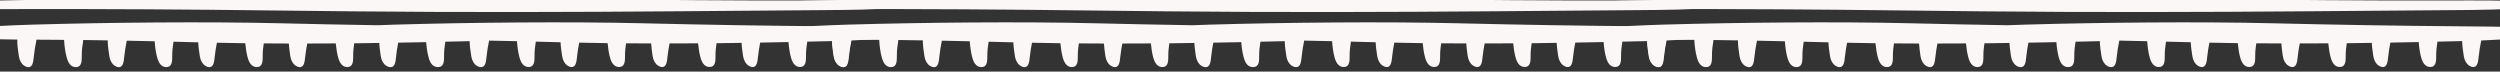
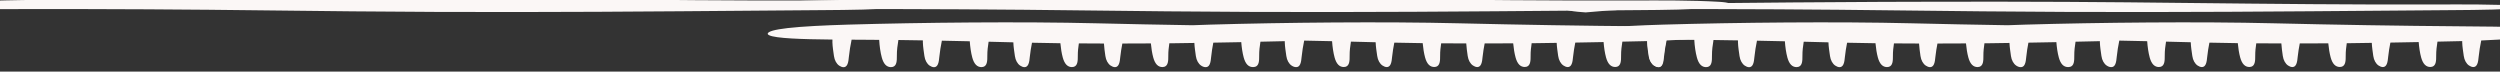
<svg xmlns="http://www.w3.org/2000/svg" xmlns:xlink="http://www.w3.org/1999/xlink" version="1.1" id="Calque_1" x="0px" y="0px" viewBox="0 0 1920 55" style="enable-background:new 0 0 1920 55;" xml:space="preserve">
  <rect x="0" y="0" width="1920" height="55" fill="#333333" stroke="none" />
  <style type="text/css">
	.st0{fill:#FBF7F6;}
	.st1{clip-path:url(#SVGID_00000111157646263729449650000001908838881776080772_);}
	.st2{clip-path:url(#SVGID_00000005967747450542075610000001267230061315849354_);fill:#FBF7F6;}
</style>
  <g>
    <defs>
      <rect id="SVGID_1_" width="1920" height="55" />
    </defs>
    <clipPath id="SVGID_00000127045032143950531270000017427350493237675695_">
      <use xlink:href="#SVGID_1_" style="overflow:visible;" />
    </clipPath>
    <g style="clip-path:url(#SVGID_00000127045032143950531270000017427350493237675695_);">
      <g>
        <path class="st0" d="M18.02,6.98c15.82-0.03,31.64-0.03,47.47,0c31.64,0.06,63.28,0.23,94.89,0.52     c36.76,0.34,73.49,0.84,110.24,1.21c84.43,0.83,167.77,0.61,252-0.06c36.3-0.29,72.74-0.62,109.12-0.87     c20.58-0.14,41.83-0.32,60.43-2.14c5.25-0.51,12.68-1.68,9.78-3.07c-1.06-0.51-3.63-0.95-7.87-1.19     c-21.31-1.23-43.82-1.08-65.94-1.01c-62.87,0.2-125.62-0.45-188.38-1.14c-2.21-0.02-4.41-0.05-6.62-0.07     c-13.83-0.15-27.66-0.3-41.5-0.44c-62.8-0.62-125.56-0.56-188.4-0.35c-45.89,0.16-91.78,0.65-137.63,1.07     C49.24-0.4,32.84-0.25,16.5,0.06C0.63,0.36-16.16,0.59-30.79,1.94c-2.59,0.24-5.14,0.54-6.9,1c-6.79,1.78,6.52,3.15,13.26,3.53     C-10.56,7.24,3.84,7.01,18.02,6.98z" />
-         <path class="st0" d="M685.97,21.1c-13.81-0.65-30.41-0.75-46.32-0.87c-49.43-0.38-98.07-1.19-145.6-2.34     c-57.39-1.4-134.58-0.61-190.54,1.02c-4.65,0.14-9.23,0.29-13.67,0.47c-24.94-0.4-49.63-0.9-74.02-1.49     c-57.39-1.4-134.58-0.61-190.54,1.02c-18.12,0.53-35.3,1.39-46.4,2.66c-10.29,1.18-14.74,2.64-15.23,4.09     c-0.16,0.47,0.15,0.96,1.13,1.43c4.98,2.39,24.72,3.07,48.54,3.3c-0.02,0.7-0.05,1.4-0.03,2.11c0.1,3.51,0.7,7.03,1.19,10.55     c0.46,3.3,2.01,6,4.01,7.35c1.96,1.33,4.93,2.27,6.35-1.06c0.72-1.67,0.89-3.71,1.09-5.67c0.45-4.48,1.21-8.86,2.1-13.19     c1.94,0.01,3.89,0.01,5.85,0.02c5.15,0.02,10.22,0.08,15.33,0.12c0.26,4.77,0.94,9.61,2.02,13.58c0.6,2.21,1.53,4.3,2.85,5.62     c1.22,1.23,2.7,1.73,4.15,1.74c0.47,0,0.96-0.05,1.43-0.19c3.03-0.88,3.17-4.64,3.13-8.62c-0.04-4.1,0.51-8.09,1.17-12.03     c6.32,0.07,12.56,0.18,18.82,0.29c-0.01,0.49-0.03,0.98-0.02,1.48c0.1,3.51,0.7,7.03,1.19,10.55c0.46,3.3,2.01,6,4.01,7.35     c1.96,1.33,4.93,2.27,6.35-1.06c0.72-1.67,0.89-3.71,1.09-5.67c0.42-4.21,1.13-8.33,1.95-12.42c7.19,0.14,14.31,0.3,21.43,0.46     c0.3,4.4,0.94,8.82,1.93,12.48c0.6,2.21,1.53,4.3,2.85,5.62c1.22,1.23,2.7,1.73,4.15,1.74c0.48,0,0.96-0.05,1.43-0.19     c3.03-0.88,3.17-4.64,3.13-8.62c-0.03-3.64,0.42-7.19,0.98-10.7c6.35,0.16,12.7,0.32,19,0.48c0.1,3.49,0.7,7,1.19,10.5     c0.46,3.3,2.01,6,4.01,7.35c1.96,1.33,4.93,2.27,6.35-1.06c0.72-1.67,0.89-3.71,1.09-5.67c0.37-3.67,1-7.25,1.68-10.82     c7.24,0.15,14.49,0.3,21.8,0.39c0.36,3.88,0.95,7.72,1.83,10.96c0.6,2.21,1.53,4.3,2.85,5.62c1.22,1.23,2.7,1.73,4.15,1.74     c0.48,0,0.96-0.05,1.43-0.19c3.02-0.88,3.17-4.64,3.13-8.62c-0.03-3.19,0.34-6.31,0.8-9.39c6.4,0.05,12.81,0.09,19.26,0.1     c0.17,3.19,0.67,6.39,1.11,9.58c0.46,3.3,2.01,6,4.01,7.35c1.96,1.33,4.93,2.27,6.35-1.06c0.72-1.67,0.89-3.71,1.09-5.67     c0.35-3.46,0.95-6.84,1.58-10.2c7.28-0.01,14.59-0.04,21.91-0.08c0.36,3.83,0.95,7.62,1.82,10.81c0.6,2.21,1.53,4.3,2.85,5.62     c1.22,1.23,2.7,1.73,4.15,1.74c0.48,0,0.96-0.05,1.43-0.19c3.03-0.88,3.17-4.64,3.13-8.62c-0.03-3.21,0.35-6.35,0.8-9.45     c0.85-0.01,1.7-0.01,2.55-0.02c5.56-0.04,11.11-0.17,16.67-0.25c0.14,3.33,0.68,6.68,1.14,10.02c0.46,3.3,2.01,6,4.01,7.35     c1.01,0.69,2.29,1.26,3.49,1.21c1.24,0.05,2.42-0.51,3.17-2.27c0.72-1.67,0.89-3.71,1.09-5.67c0.37-3.67,0.95-7.29,1.64-10.86     c7.16-0.13,14.31-0.24,21.47-0.39c0.33,4.17,0.94,8.32,1.88,11.78c0.6,2.21,1.53,4.3,2.85,5.62c1.22,1.23,2.7,1.73,4.15,1.74     c0.07,0,0.13-0.01,0.2-0.01c0.04,0,0.08,0.01,0.12,0.01c0.47,0,0.96-0.05,1.43-0.19c3.03-0.88,3.17-4.64,3.13-8.62     c-0.03-3.63,0.4-7.17,0.96-10.67c5.96-0.13,11.93-0.26,17.89-0.4c0.28-0.01,0.54-0.02,0.82-0.02c0,0.27-0.02,0.55-0.01,0.82     c0.1,3.51,0.7,7.03,1.19,10.55c0.46,3.3,2.01,6,4.01,7.35c1.01,0.68,2.29,1.26,3.49,1.21c1.24,0.05,2.42-0.51,3.17-2.27     c0.72-1.67,0.89-3.71,1.09-5.67c0.42-4.21,1.13-8.33,1.95-12.42c7.19,0.14,14.31,0.3,21.43,0.46c0.3,4.4,0.94,8.82,1.93,12.48     c0.6,2.21,1.53,4.3,2.85,5.62c1.22,1.23,2.7,1.73,4.15,1.74c0.48,0,0.96-0.05,1.43-0.19c3.03-0.88,3.17-4.64,3.13-8.62     c-0.03-3.64,0.42-7.19,0.98-10.7c6.35,0.16,12.7,0.32,19,0.48c0.1,3.49,0.7,7,1.19,10.5c0.46,3.3,2.01,6,4.01,7.35     c1.96,1.33,4.93,2.27,6.35-1.06c0.72-1.67,0.89-3.71,1.09-5.67c0.37-3.67,1-7.25,1.68-10.82c7.24,0.15,14.49,0.3,21.8,0.39     c0.36,3.88,0.95,7.72,1.83,10.96c0.6,2.21,1.53,4.3,2.85,5.62c1.22,1.23,2.7,1.73,4.15,1.74c0.48,0,0.96-0.05,1.43-0.19     c3.02-0.88,3.17-4.64,3.13-8.62c-0.03-3.19,0.34-6.31,0.8-9.39c6.4,0.05,12.81,0.09,19.26,0.1c0.17,3.19,0.67,6.39,1.11,9.58     c0.46,3.3,2.01,6,4.01,7.35c1.96,1.33,4.93,2.27,6.35-1.06c0.72-1.67,0.89-3.71,1.09-5.67c0.35-3.46,0.95-6.84,1.58-10.2     c7.28-0.01,14.59-0.04,21.91-0.08c0.36,3.83,0.95,7.62,1.82,10.81c0.6,2.21,1.53,4.3,2.85,5.62c1.22,1.23,2.7,1.73,4.15,1.74     c0.48,0,0.96-0.05,1.43-0.19c3.03-0.88,3.17-4.64,3.13-8.62c-0.03-3.21,0.35-6.35,0.8-9.45c0.85-0.01,1.7-0.01,2.55-0.02     c5.56-0.04,11.11-0.17,16.67-0.25c0.14,3.33,0.68,6.68,1.14,10.02c0.46,3.3,2.01,6,4.02,7.35c1.96,1.33,4.93,2.27,6.35-1.06     c0.72-1.67,0.89-3.71,1.09-5.67c0.37-3.68,1-7.28,1.69-10.85c7.25-0.13,14.49-0.24,21.74-0.4c0.33,4.17,0.94,8.32,1.88,11.78     c0.6,2.21,1.53,4.3,2.85,5.62c1.22,1.23,2.7,1.73,4.15,1.74c0.48,0,0.96-0.05,1.43-0.19c3.03-0.88,3.17-4.64,3.13-8.62     c-0.03-3.63,0.42-7.16,0.98-10.66c6.06-0.14,12.13-0.27,18.19-0.4c0.28-0.01,0.54-0.02,0.82-0.02c0,0.27-0.02,0.55-0.01,0.82     c0.1,3.51,0.7,7.03,1.19,10.55c0.46,3.3,2.01,6,4.01,7.35c1.96,1.33,4.93,2.27,6.35-1.06c0.72-1.67,0.89-3.71,1.09-5.67     c0.43-4.23,1.14-8.37,1.96-12.46c19.39-0.79,34.74-2.16,43.03-3.8C706.72,25.4,713.47,22.4,685.97,21.1z" />
      </g>
      <g>
        <path class="st0" d="M644.02,6.98c15.82-0.03,31.64-0.03,47.47,0c31.64,0.06,63.28,0.23,94.89,0.52     c36.76,0.34,73.49,0.84,110.24,1.21c84.43,0.83,167.77,0.61,252-0.06c36.3-0.29,72.74-0.62,109.12-0.87     c20.58-0.14,41.83-0.32,60.43-2.14c5.25-0.51,12.68-1.68,9.78-3.07c-1.06-0.51-3.63-0.95-7.87-1.19     c-21.31-1.23-43.82-1.08-65.94-1.01c-62.87,0.2-125.61-0.45-188.38-1.14c-2.21-0.02-4.41-0.05-6.62-0.07     c-13.83-0.15-27.66-0.3-41.5-0.44c-62.8-0.62-125.56-0.56-188.4-0.35c-45.89,0.16-91.78,0.65-137.63,1.07     c-16.39,0.15-32.78,0.3-49.12,0.61c-15.87,0.3-32.66,0.53-47.29,1.88c-2.59,0.24-5.14,0.54-6.9,1     c-6.79,1.78,6.52,3.15,13.26,3.53C615.44,7.24,629.84,7.01,644.02,6.98z" />
        <path class="st0" d="M1311.97,21.1c-13.81-0.65-30.41-0.75-46.32-0.87c-49.43-0.38-98.07-1.19-145.6-2.34     c-57.39-1.4-134.58-0.61-190.54,1.02c-4.65,0.14-9.23,0.29-13.67,0.47c-24.94-0.4-49.63-0.9-74.02-1.49     c-57.39-1.4-134.58-0.61-190.54,1.02c-18.12,0.53-35.3,1.39-46.4,2.66c-10.29,1.18-14.74,2.64-15.23,4.09     c-0.16,0.47,0.15,0.96,1.13,1.43c4.98,2.39,24.72,3.07,48.54,3.3c-0.02,0.7-0.05,1.4-0.03,2.11c0.1,3.51,0.7,7.03,1.19,10.55     c0.46,3.3,2.01,6,4.01,7.35c1.96,1.33,4.93,2.27,6.35-1.06c0.72-1.67,0.89-3.71,1.09-5.67c0.45-4.48,1.21-8.86,2.1-13.19     c1.94,0.01,3.89,0.01,5.85,0.02c5.15,0.02,10.22,0.08,15.33,0.12c0.26,4.77,0.94,9.61,2.02,13.58c0.6,2.21,1.53,4.3,2.85,5.62     c1.22,1.23,2.7,1.73,4.15,1.74c0.47,0,0.96-0.05,1.43-0.19c3.03-0.88,3.17-4.64,3.13-8.62c-0.04-4.1,0.51-8.09,1.17-12.03     c6.32,0.07,12.56,0.18,18.82,0.29c-0.01,0.49-0.03,0.98-0.02,1.48c0.1,3.51,0.7,7.03,1.19,10.55c0.46,3.3,2.01,6,4.01,7.35     c1.96,1.33,4.93,2.27,6.35-1.06c0.72-1.67,0.89-3.71,1.09-5.67c0.42-4.21,1.13-8.33,1.95-12.42c7.19,0.14,14.31,0.3,21.43,0.46     c0.3,4.4,0.94,8.82,1.93,12.48c0.6,2.21,1.53,4.3,2.85,5.62c1.22,1.23,2.7,1.73,4.15,1.74c0.48,0,0.96-0.05,1.43-0.19     c3.03-0.88,3.17-4.64,3.13-8.62c-0.03-3.64,0.42-7.19,0.98-10.7c6.35,0.16,12.7,0.32,19,0.48c0.1,3.49,0.7,7,1.19,10.5     c0.46,3.3,2.01,6,4.01,7.35c1.96,1.33,4.93,2.27,6.35-1.06c0.72-1.67,0.89-3.71,1.09-5.67c0.37-3.67,1-7.25,1.68-10.82     c7.24,0.15,14.49,0.3,21.8,0.39c0.36,3.88,0.95,7.72,1.83,10.96c0.6,2.21,1.53,4.3,2.85,5.62c1.22,1.23,2.7,1.73,4.15,1.74     c0.48,0,0.96-0.05,1.43-0.19c3.02-0.88,3.17-4.64,3.13-8.62c-0.03-3.19,0.34-6.31,0.8-9.39c6.4,0.05,12.81,0.09,19.26,0.1     c0.17,3.19,0.67,6.39,1.11,9.58c0.46,3.3,2.01,6,4.01,7.35c1.96,1.33,4.93,2.27,6.35-1.06c0.72-1.67,0.89-3.71,1.09-5.67     c0.35-3.46,0.95-6.84,1.58-10.2c7.28-0.01,14.59-0.04,21.91-0.08c0.36,3.83,0.95,7.62,1.82,10.81c0.6,2.21,1.53,4.3,2.85,5.62     c1.22,1.23,2.7,1.73,4.15,1.74c0.48,0,0.96-0.05,1.43-0.19c3.03-0.88,3.17-4.64,3.13-8.62c-0.03-3.21,0.35-6.35,0.8-9.45     c0.85-0.01,1.7-0.01,2.55-0.02c5.56-0.04,11.11-0.17,16.67-0.25c0.14,3.33,0.68,6.68,1.14,10.02c0.46,3.3,2.01,6,4.01,7.35     c1.01,0.69,2.29,1.26,3.49,1.21c1.24,0.05,2.42-0.51,3.17-2.27c0.72-1.67,0.89-3.71,1.09-5.67c0.37-3.67,0.95-7.29,1.64-10.86     c7.16-0.13,14.31-0.24,21.47-0.39c0.33,4.17,0.94,8.32,1.88,11.78c0.6,2.21,1.53,4.3,2.85,5.62c1.22,1.23,2.7,1.73,4.15,1.74     c0.07,0,0.13-0.01,0.2-0.01c0.04,0,0.08,0.01,0.12,0.01c0.47,0,0.96-0.05,1.43-0.19c3.03-0.88,3.17-4.64,3.13-8.62     c-0.03-3.63,0.4-7.17,0.96-10.67c5.96-0.13,11.93-0.26,17.89-0.4c0.28-0.01,0.54-0.02,0.82-0.02c0,0.27-0.02,0.55-0.01,0.82     c0.1,3.51,0.7,7.03,1.19,10.55c0.46,3.3,2.01,6,4.01,7.35c1.01,0.68,2.29,1.26,3.49,1.21c1.24,0.05,2.42-0.51,3.17-2.27     c0.72-1.67,0.89-3.71,1.09-5.67c0.42-4.21,1.13-8.33,1.95-12.42c7.19,0.14,14.31,0.3,21.43,0.46c0.3,4.4,0.94,8.82,1.93,12.48     c0.6,2.21,1.53,4.3,2.85,5.62c1.22,1.23,2.7,1.73,4.15,1.74c0.48,0,0.96-0.05,1.43-0.19c3.03-0.88,3.17-4.64,3.13-8.62     c-0.03-3.64,0.42-7.19,0.98-10.7c6.35,0.16,12.7,0.32,19,0.48c0.1,3.49,0.7,7,1.19,10.5c0.46,3.3,2.01,6,4.01,7.35     c1.96,1.33,4.93,2.27,6.35-1.06c0.72-1.67,0.89-3.71,1.09-5.67c0.37-3.67,1-7.25,1.68-10.82c7.24,0.15,14.49,0.3,21.8,0.39     c0.36,3.88,0.95,7.72,1.83,10.96c0.6,2.21,1.53,4.3,2.85,5.62c1.22,1.23,2.7,1.73,4.15,1.74c0.48,0,0.96-0.05,1.43-0.19     c3.02-0.88,3.17-4.64,3.13-8.62c-0.03-3.19,0.34-6.31,0.8-9.39c6.4,0.05,12.81,0.09,19.26,0.1c0.17,3.19,0.67,6.39,1.11,9.58     c0.46,3.3,2.01,6,4.01,7.35c1.96,1.33,4.93,2.27,6.35-1.06c0.72-1.67,0.89-3.71,1.09-5.67c0.35-3.46,0.95-6.84,1.58-10.2     c7.28-0.01,14.59-0.04,21.91-0.08c0.36,3.83,0.95,7.62,1.82,10.81c0.6,2.21,1.53,4.3,2.85,5.62c1.22,1.23,2.7,1.73,4.15,1.74     c0.48,0,0.96-0.05,1.43-0.19c3.03-0.88,3.17-4.64,3.13-8.62c-0.03-3.21,0.35-6.35,0.8-9.45c0.85-0.01,1.7-0.01,2.55-0.02     c5.56-0.04,11.11-0.17,16.67-0.25c0.14,3.33,0.68,6.68,1.14,10.02c0.46,3.3,2.01,6,4.01,7.35c1.96,1.33,4.93,2.27,6.35-1.06     c0.72-1.67,0.89-3.71,1.09-5.67c0.37-3.68,1-7.28,1.69-10.85c7.25-0.13,14.49-0.24,21.74-0.4c0.33,4.17,0.94,8.32,1.88,11.78     c0.6,2.21,1.53,4.3,2.85,5.62c1.22,1.23,2.7,1.73,4.15,1.74c0.48,0,0.96-0.05,1.43-0.19c3.03-0.88,3.17-4.64,3.13-8.62     c-0.03-3.63,0.42-7.16,0.98-10.66c6.06-0.14,12.13-0.27,18.19-0.4c0.28-0.01,0.54-0.02,0.82-0.02c0,0.27-0.02,0.55-0.01,0.82     c0.1,3.51,0.7,7.03,1.19,10.55c0.46,3.3,2.01,6,4.01,7.35c1.96,1.33,4.93,2.27,6.35-1.06c0.72-1.67,0.89-3.71,1.09-5.67     c0.43-4.23,1.14-8.37,1.96-12.46c19.39-0.79,34.74-2.16,43.03-3.8C1332.72,25.4,1339.47,22.4,1311.97,21.1z" />
      </g>
      <g>
-         <path class="st0" d="M1270.02,6.98c15.82-0.03,31.64-0.03,47.47,0c31.64,0.06,63.28,0.23,94.89,0.52     c36.76,0.34,73.49,0.84,110.24,1.21c84.43,0.83,167.77,0.61,252-0.06c36.3-0.29,72.74-0.62,109.12-0.87     c20.58-0.14,41.83-0.32,60.43-2.14c5.25-0.51,12.68-1.68,9.78-3.07c-1.06-0.51-3.63-0.95-7.87-1.19     c-21.31-1.23-43.82-1.08-65.94-1.01c-62.87,0.2-125.61-0.45-188.38-1.14c-2.21-0.02-4.41-0.05-6.62-0.07     c-13.83-0.15-27.66-0.3-41.5-0.44c-62.8-0.62-125.56-0.56-188.4-0.35c-45.89,0.16-91.78,0.65-137.63,1.07     c-16.39,0.15-32.78,0.3-49.12,0.61c-15.87,0.3-32.66,0.53-47.29,1.88c-2.59,0.24-5.14,0.54-6.9,1     c-6.79,1.78,6.52,3.15,13.26,3.53C1241.44,7.24,1255.84,7.01,1270.02,6.98z" />
+         <path class="st0" d="M1270.02,6.98c15.82-0.03,31.64-0.03,47.47,0c31.64,0.06,63.28,0.23,94.89,0.52     c36.76,0.34,73.49,0.84,110.24,1.21c84.43,0.83,167.77,0.61,252-0.06c36.3-0.29,72.74-0.62,109.12-0.87     c20.58-0.14,41.83-0.32,60.43-2.14c-1.06-0.51-3.63-0.95-7.87-1.19     c-21.31-1.23-43.82-1.08-65.94-1.01c-62.87,0.2-125.61-0.45-188.38-1.14c-2.21-0.02-4.41-0.05-6.62-0.07     c-13.83-0.15-27.66-0.3-41.5-0.44c-62.8-0.62-125.56-0.56-188.4-0.35c-45.89,0.16-91.78,0.65-137.63,1.07     c-16.39,0.15-32.78,0.3-49.12,0.61c-15.87,0.3-32.66,0.53-47.29,1.88c-2.59,0.24-5.14,0.54-6.9,1     c-6.79,1.78,6.52,3.15,13.26,3.53C1241.44,7.24,1255.84,7.01,1270.02,6.98z" />
        <path class="st0" d="M1937.97,21.1c-13.81-0.65-30.41-0.75-46.32-0.87c-49.43-0.38-98.07-1.19-145.6-2.34     c-57.39-1.4-134.58-0.61-190.54,1.02c-4.65,0.14-9.23,0.29-13.67,0.47c-24.94-0.4-49.63-0.9-74.02-1.49     c-57.39-1.4-134.58-0.61-190.54,1.02c-18.12,0.53-35.3,1.39-46.4,2.66c-10.29,1.18-14.74,2.64-15.23,4.09     c-0.16,0.47,0.15,0.96,1.13,1.43c4.98,2.39,24.72,3.07,48.54,3.3c-0.02,0.7-0.05,1.4-0.03,2.11c0.1,3.51,0.7,7.03,1.19,10.55     c0.46,3.3,2.01,6,4.01,7.35c1.96,1.33,4.93,2.27,6.35-1.06c0.72-1.67,0.89-3.71,1.09-5.67c0.45-4.48,1.21-8.86,2.1-13.19     c1.94,0.01,3.89,0.01,5.85,0.02c5.15,0.02,10.22,0.08,15.33,0.12c0.26,4.77,0.94,9.61,2.02,13.58c0.6,2.21,1.53,4.3,2.85,5.62     c1.22,1.23,2.7,1.73,4.15,1.74c0.47,0,0.96-0.05,1.43-0.19c3.03-0.88,3.17-4.64,3.13-8.62c-0.04-4.1,0.51-8.09,1.17-12.03     c6.32,0.07,12.56,0.18,18.82,0.29c-0.01,0.49-0.03,0.98-0.02,1.48c0.1,3.51,0.7,7.03,1.19,10.55c0.46,3.3,2.01,6,4.01,7.35     c1.96,1.33,4.93,2.27,6.35-1.06c0.72-1.67,0.89-3.71,1.09-5.67c0.42-4.21,1.13-8.33,1.95-12.42c7.19,0.14,14.31,0.3,21.43,0.46     c0.3,4.4,0.94,8.82,1.93,12.48c0.6,2.21,1.53,4.3,2.85,5.62c1.22,1.23,2.7,1.73,4.15,1.74c0.48,0,0.96-0.05,1.43-0.19     c3.03-0.88,3.17-4.64,3.13-8.62c-0.03-3.64,0.42-7.19,0.98-10.7c6.35,0.16,12.7,0.32,19,0.48c0.1,3.49,0.7,7,1.19,10.5     c0.46,3.3,2.01,6,4.01,7.35c1.96,1.33,4.93,2.27,6.35-1.06c0.72-1.67,0.89-3.71,1.09-5.67c0.37-3.67,1-7.25,1.68-10.82     c7.24,0.15,14.49,0.3,21.8,0.39c0.36,3.88,0.95,7.72,1.83,10.96c0.6,2.21,1.53,4.3,2.85,5.62c1.22,1.23,2.7,1.73,4.15,1.74     c0.48,0,0.96-0.05,1.43-0.19c3.02-0.88,3.17-4.64,3.13-8.62c-0.03-3.19,0.34-6.31,0.8-9.39c6.4,0.05,12.81,0.09,19.26,0.1     c0.17,3.19,0.67,6.39,1.11,9.58c0.46,3.3,2.01,6,4.01,7.35c1.96,1.33,4.93,2.27,6.35-1.06c0.72-1.67,0.89-3.71,1.09-5.67     c0.35-3.46,0.95-6.84,1.58-10.2c7.28-0.01,14.59-0.04,21.91-0.08c0.36,3.83,0.95,7.62,1.82,10.81c0.6,2.21,1.53,4.3,2.85,5.62     c1.22,1.23,2.7,1.73,4.15,1.74c0.48,0,0.96-0.05,1.43-0.19c3.03-0.88,3.17-4.64,3.13-8.62c-0.03-3.21,0.35-6.35,0.8-9.45     c0.85-0.01,1.7-0.01,2.55-0.02c5.56-0.04,11.11-0.17,16.67-0.25c0.14,3.33,0.68,6.68,1.14,10.02c0.46,3.3,2.01,6,4.01,7.35     c1.01,0.69,2.29,1.26,3.49,1.21c1.24,0.05,2.42-0.51,3.17-2.27c0.72-1.67,0.89-3.71,1.09-5.67c0.37-3.67,0.95-7.29,1.64-10.86     c7.16-0.13,14.31-0.24,21.47-0.39c0.33,4.17,0.94,8.32,1.88,11.78c0.6,2.21,1.53,4.3,2.85,5.62c1.22,1.23,2.7,1.73,4.15,1.74     c0.07,0,0.13-0.01,0.2-0.01c0.04,0,0.08,0.01,0.12,0.01c0.47,0,0.96-0.05,1.43-0.19c3.03-0.88,3.17-4.64,3.13-8.62     c-0.03-3.63,0.4-7.17,0.96-10.67c5.96-0.13,11.93-0.26,17.89-0.4c0.28-0.01,0.54-0.02,0.82-0.02c0,0.27-0.02,0.55-0.01,0.82     c0.1,3.51,0.7,7.03,1.19,10.55c0.46,3.3,2.01,6,4.01,7.35c1.01,0.68,2.29,1.26,3.49,1.21c1.24,0.05,2.42-0.51,3.17-2.27     c0.72-1.67,0.89-3.71,1.09-5.67c0.42-4.21,1.13-8.33,1.95-12.42c7.19,0.14,14.31,0.3,21.43,0.46c0.3,4.4,0.94,8.82,1.93,12.48     c0.6,2.21,1.53,4.3,2.85,5.62c1.22,1.23,2.7,1.73,4.15,1.74c0.48,0,0.96-0.05,1.43-0.19c3.03-0.88,3.17-4.64,3.13-8.62     c-0.03-3.64,0.42-7.19,0.98-10.7c6.35,0.16,12.7,0.32,19,0.48c0.1,3.49,0.7,7,1.19,10.5c0.46,3.3,2.01,6,4.01,7.35     c1.96,1.33,4.93,2.27,6.35-1.06c0.72-1.67,0.89-3.71,1.09-5.67c0.37-3.67,1-7.25,1.68-10.82c7.24,0.15,14.49,0.3,21.8,0.39     c0.36,3.88,0.95,7.72,1.83,10.96c0.6,2.21,1.53,4.3,2.85,5.62c1.22,1.23,2.7,1.73,4.15,1.74c0.48,0,0.96-0.05,1.43-0.19     c3.02-0.88,3.17-4.64,3.13-8.62c-0.03-3.19,0.34-6.31,0.8-9.39c6.4,0.05,12.81,0.09,19.26,0.1c0.17,3.19,0.67,6.39,1.11,9.58     c0.46,3.3,2.01,6,4.01,7.35c1.96,1.33,4.93,2.27,6.35-1.06c0.72-1.67,0.89-3.71,1.09-5.67c0.35-3.46,0.95-6.84,1.58-10.2     c7.28-0.01,14.59-0.04,21.91-0.08c0.36,3.83,0.95,7.62,1.82,10.81c0.6,2.21,1.53,4.3,2.85,5.62c1.22,1.23,2.7,1.73,4.15,1.74     c0.48,0,0.96-0.05,1.43-0.19c3.03-0.88,3.17-4.64,3.13-8.62c-0.03-3.21,0.35-6.35,0.8-9.45c0.85-0.01,1.7-0.01,2.55-0.02     c5.56-0.04,11.11-0.17,16.67-0.25c0.14,3.33,0.68,6.68,1.14,10.02c0.46,3.3,2.01,6,4.01,7.35c1.96,1.33,4.93,2.27,6.35-1.06     c0.72-1.67,0.89-3.71,1.09-5.67c0.37-3.68,1-7.28,1.69-10.85c7.25-0.13,14.49-0.24,21.74-0.4c0.33,4.17,0.94,8.32,1.88,11.78     c0.6,2.21,1.53,4.3,2.85,5.62c1.22,1.23,2.7,1.73,4.15,1.74c0.48,0,0.96-0.05,1.43-0.19c3.03-0.88,3.17-4.64,3.13-8.62     c-0.03-3.63,0.42-7.16,0.98-10.66c6.06-0.14,12.13-0.27,18.19-0.4c0.28-0.01,0.54-0.02,0.82-0.02c0,0.27-0.02,0.55-0.01,0.82     c0.1,3.51,0.7,7.03,1.19,10.55c0.46,3.3,2.01,6,4.01,7.35c1.96,1.33,4.93,2.27,6.35-1.06c0.72-1.67,0.89-3.71,1.09-5.67     c0.43-4.23,1.14-8.37,1.96-12.46c19.39-0.79,34.74-2.16,43.03-3.8C1958.72,25.4,1965.47,22.4,1937.97,21.1z" />
      </g>
    </g>
  </g>
</svg>